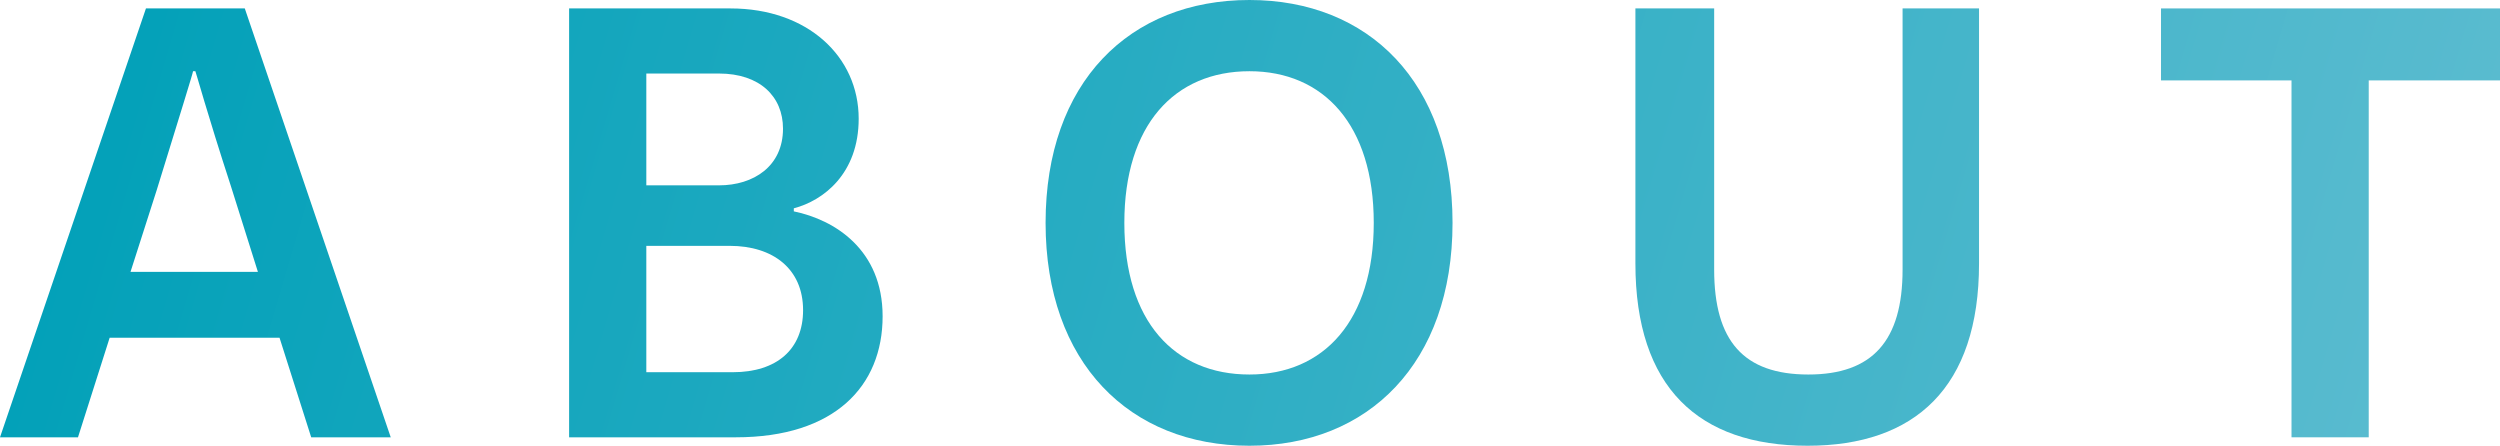
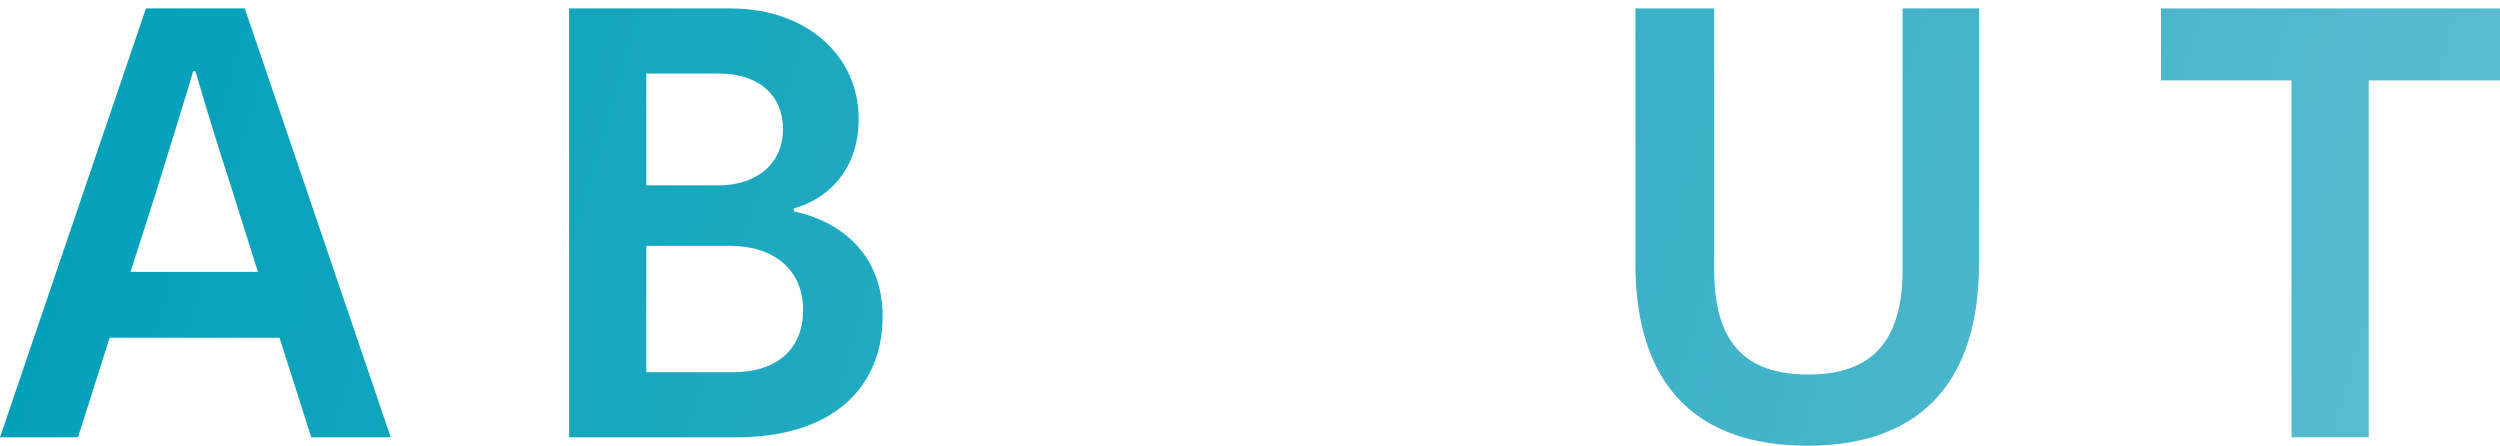
<svg xmlns="http://www.w3.org/2000/svg" width="129" height="23" viewBox="0 0 129 23" fill="none">
  <path d="M14.424 17.428L16.058 22.565H20.162L12.631 0.435H7.531L0 22.565H4.024L5.658 17.428H14.424ZM13.308 14.029H6.734L8.089 9.801C9.284 5.928 9.961 3.754 9.961 3.675H10.081C10.121 3.754 10.678 5.809 11.914 9.603L13.308 14.029Z" fill="url(#paint0_linear_2775_13986)" />
  <path d="M40.961 10.749C42.475 10.354 44.308 8.971 44.308 6.125C44.308 2.924 41.678 0.435 37.693 0.435H29.366V22.565H37.972C43.072 22.565 45.543 19.918 45.543 16.321C45.543 12.883 43.072 11.342 40.961 10.907V10.749ZM33.35 9.564V3.794H37.096C39.207 3.794 40.403 4.979 40.403 6.639C40.403 8.576 38.889 9.564 37.096 9.564H33.35ZM33.35 19.206V12.686H37.654C39.885 12.686 41.439 13.871 41.439 16.005C41.439 18.021 40.084 19.206 37.813 19.206H33.35Z" fill="url(#paint1_linear_2775_13986)" />
-   <path d="M53.952 11.5C53.952 18.732 58.295 23 64.471 23C70.607 23 74.951 18.732 74.951 11.5C74.951 4.229 70.607 0 64.471 0C58.295 0 53.952 4.229 53.952 11.5ZM58.016 11.5C58.016 6.442 60.606 3.675 64.471 3.675C68.296 3.675 70.886 6.442 70.886 11.5C70.886 16.558 68.296 19.325 64.471 19.325C60.606 19.325 58.016 16.598 58.016 11.5Z" fill="url(#paint2_linear_2775_13986)" />
  <path d="M102.118 0.435H98.173V13.911C98.173 17.586 96.619 19.325 93.312 19.325C89.965 19.325 88.451 17.586 88.451 13.911V0.435H84.387V13.595C84.387 19.997 87.654 23 93.272 23C98.811 23 102.118 19.997 102.118 13.595V0.435Z" fill="url(#paint3_linear_2775_13986)" />
  <path d="M129 4.149V0.435H111.508V4.149H118.242V22.565H122.226V4.149H129Z" fill="url(#paint4_linear_2775_13986)" />
  <defs>
    <linearGradient id="paint0_linear_2775_13986" x1="129" y1="19.5" x2="7.167" y2="-16.354" gradientUnits="userSpaceOnUse">
      <stop stop-color="#5CBCD0" />
      <stop offset="1" stop-color="#00A0B8" />
    </linearGradient>
    <linearGradient id="paint1_linear_2775_13986" x1="129" y1="19.5" x2="7.167" y2="-16.354" gradientUnits="userSpaceOnUse">
      <stop stop-color="#5CBCD0" />
      <stop offset="1" stop-color="#00A0B8" />
    </linearGradient>
    <linearGradient id="paint2_linear_2775_13986" x1="129" y1="19.5" x2="7.167" y2="-16.354" gradientUnits="userSpaceOnUse">
      <stop stop-color="#5CBCD0" />
      <stop offset="1" stop-color="#00A0B8" />
    </linearGradient>
    <linearGradient id="paint3_linear_2775_13986" x1="129" y1="19.5" x2="7.167" y2="-16.354" gradientUnits="userSpaceOnUse">
      <stop stop-color="#5CBCD0" />
      <stop offset="1" stop-color="#00A0B8" />
    </linearGradient>
    <linearGradient id="paint4_linear_2775_13986" x1="129" y1="19.5" x2="7.167" y2="-16.354" gradientUnits="userSpaceOnUse">
      <stop stop-color="#5CBCD0" />
      <stop offset="1" stop-color="#00A0B8" />
    </linearGradient>
  </defs>
</svg>